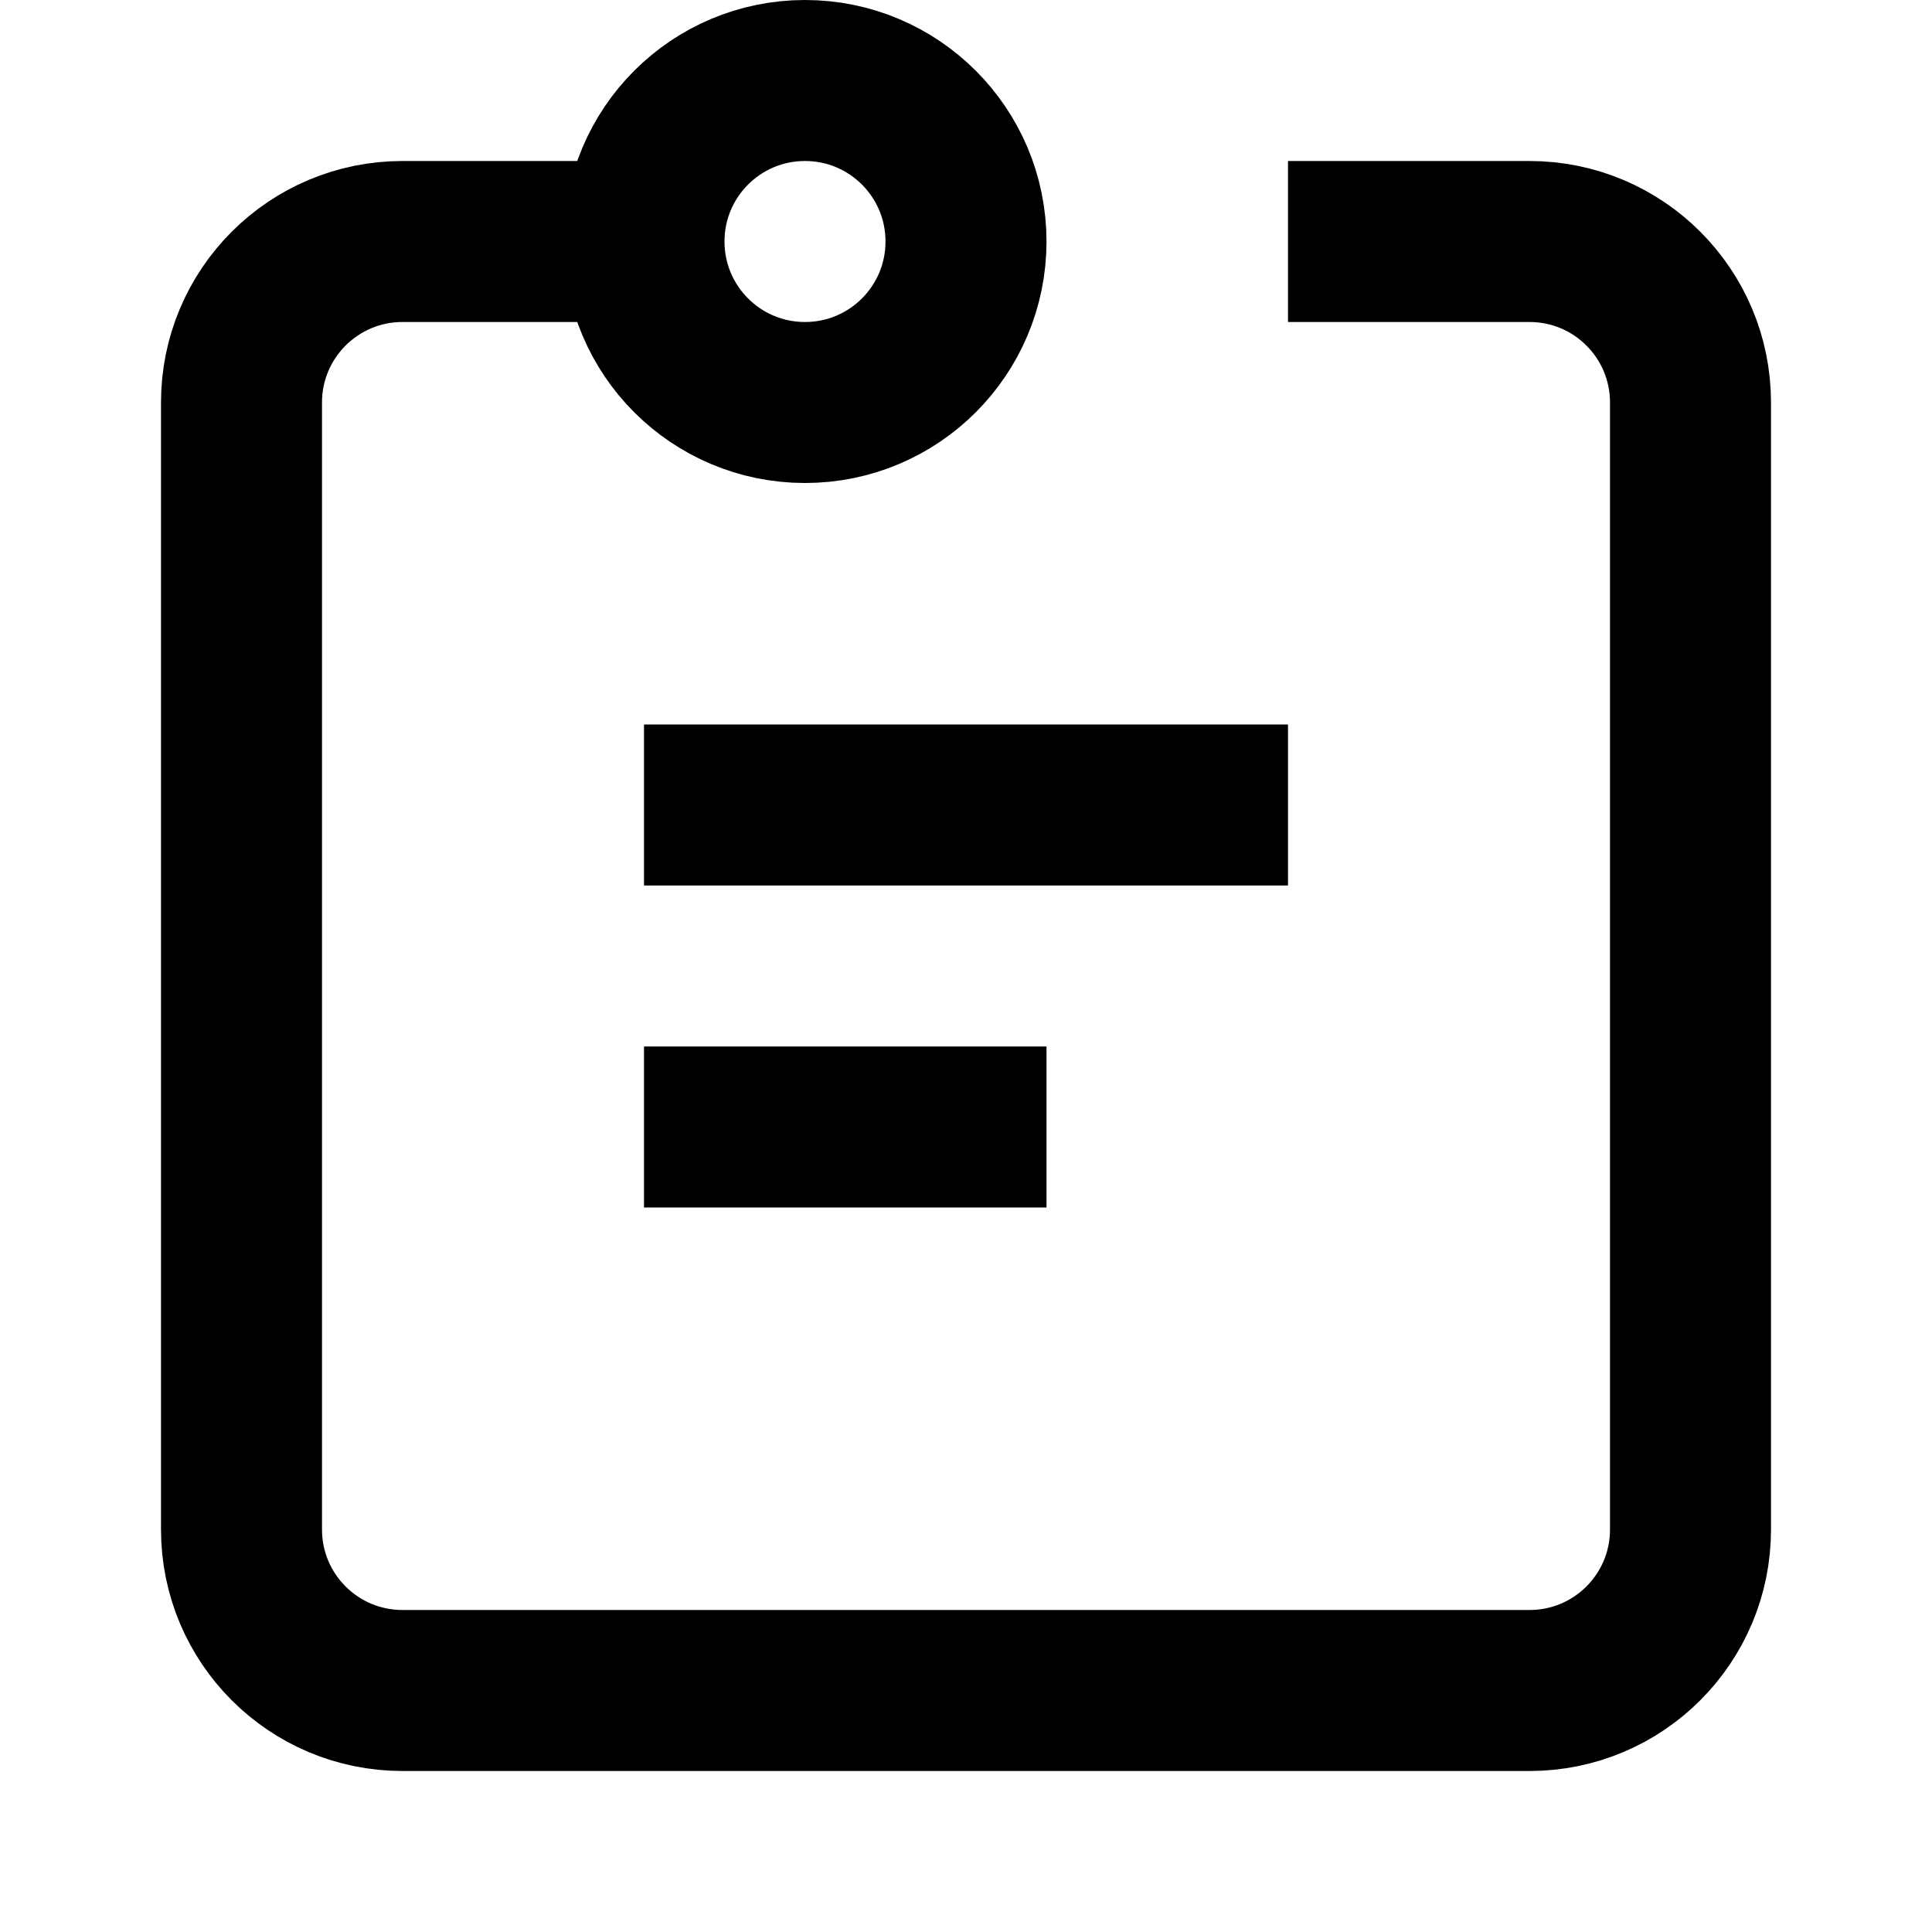
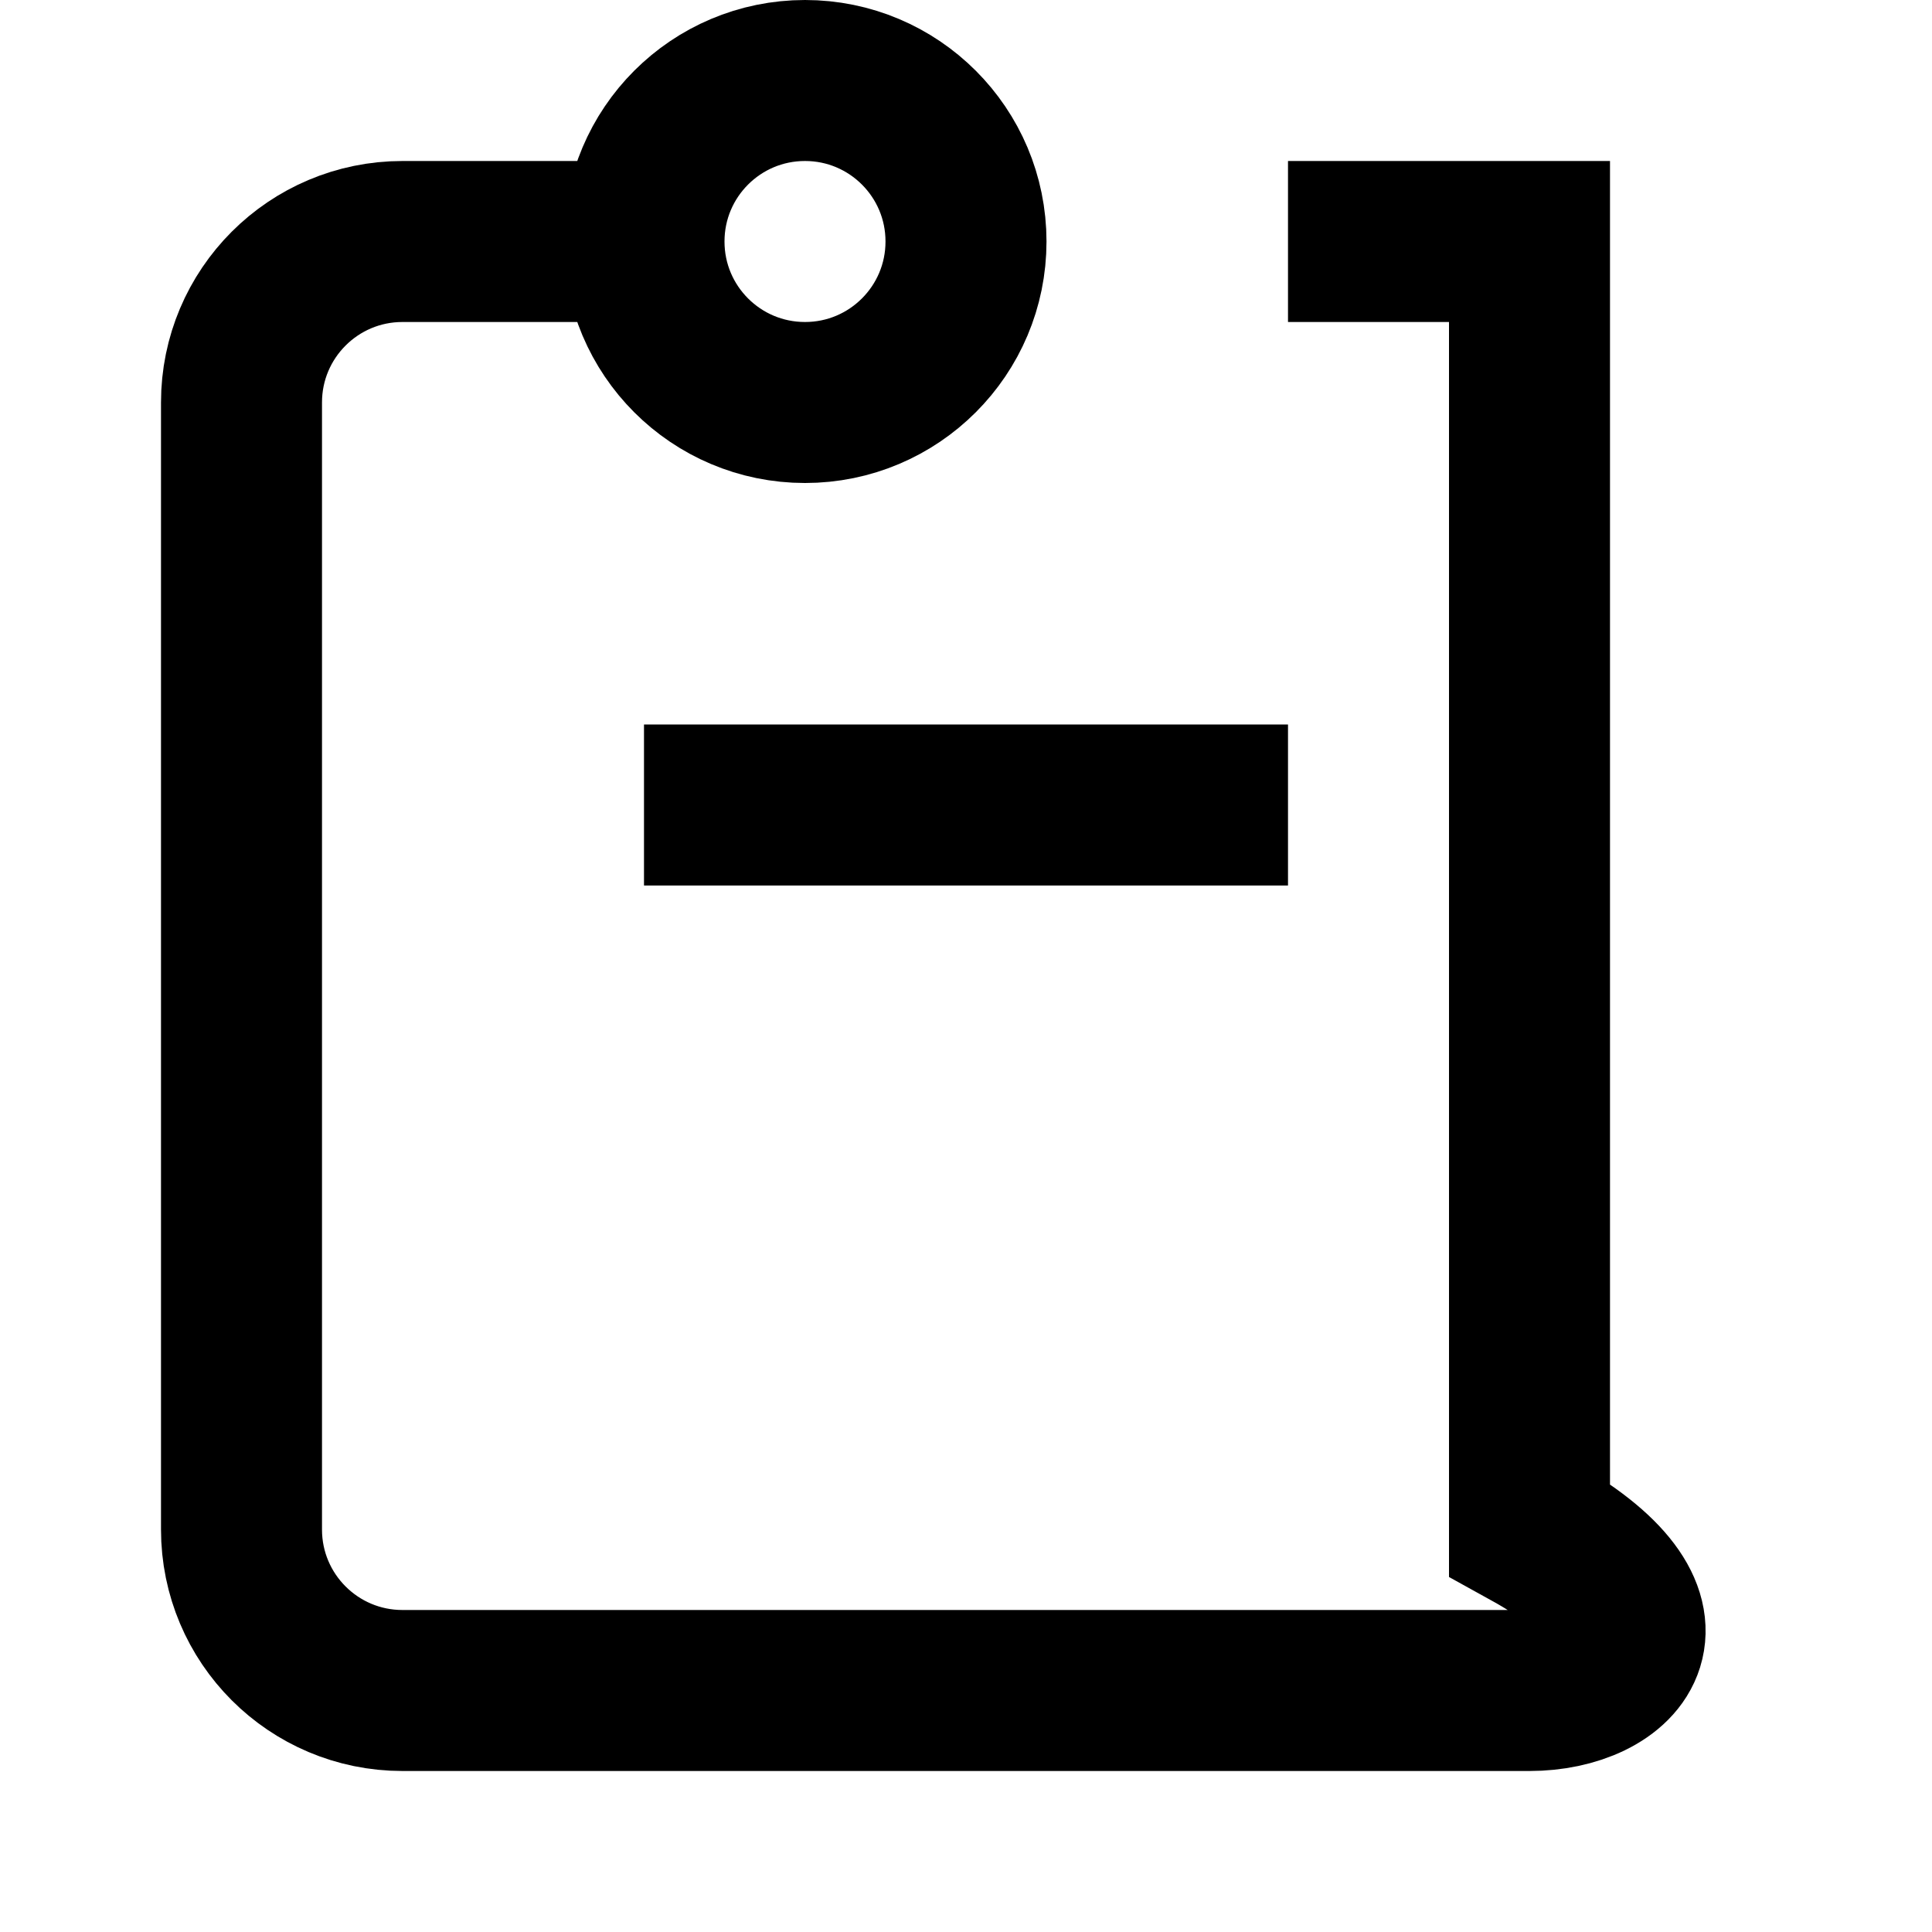
<svg xmlns="http://www.w3.org/2000/svg" viewBox="0 0 24 24" fill="none">
-   <path d="M16 3H19C20.105 3 21 3.895 21 5V19C21 20.105 20.105 21 19 21H5C3.895 21 3 20.105 3 19V5C3 3.895 3.895 3 5 3H8" stroke="currentColor" stroke-width="2" />
+   <path d="M16 3H19V19C21 20.105 20.105 21 19 21H5C3.895 21 3 20.105 3 19V5C3 3.895 3.895 3 5 3H8" stroke="currentColor" stroke-width="2" />
  <path d="M12 3C12 1.895 11.105 1 10 1H10C8.895 1 8 1.895 8 3V3C8 4.105 8.895 5 10 5H10C11.105 5 12 4.105 12 3V3Z" stroke="currentColor" stroke-width="2" />
  <path d="M8 10L16 10" stroke="currentColor" stroke-width="2" />
-   <path d="M8 14L13 14" stroke="currentColor" stroke-width="2" />
</svg>